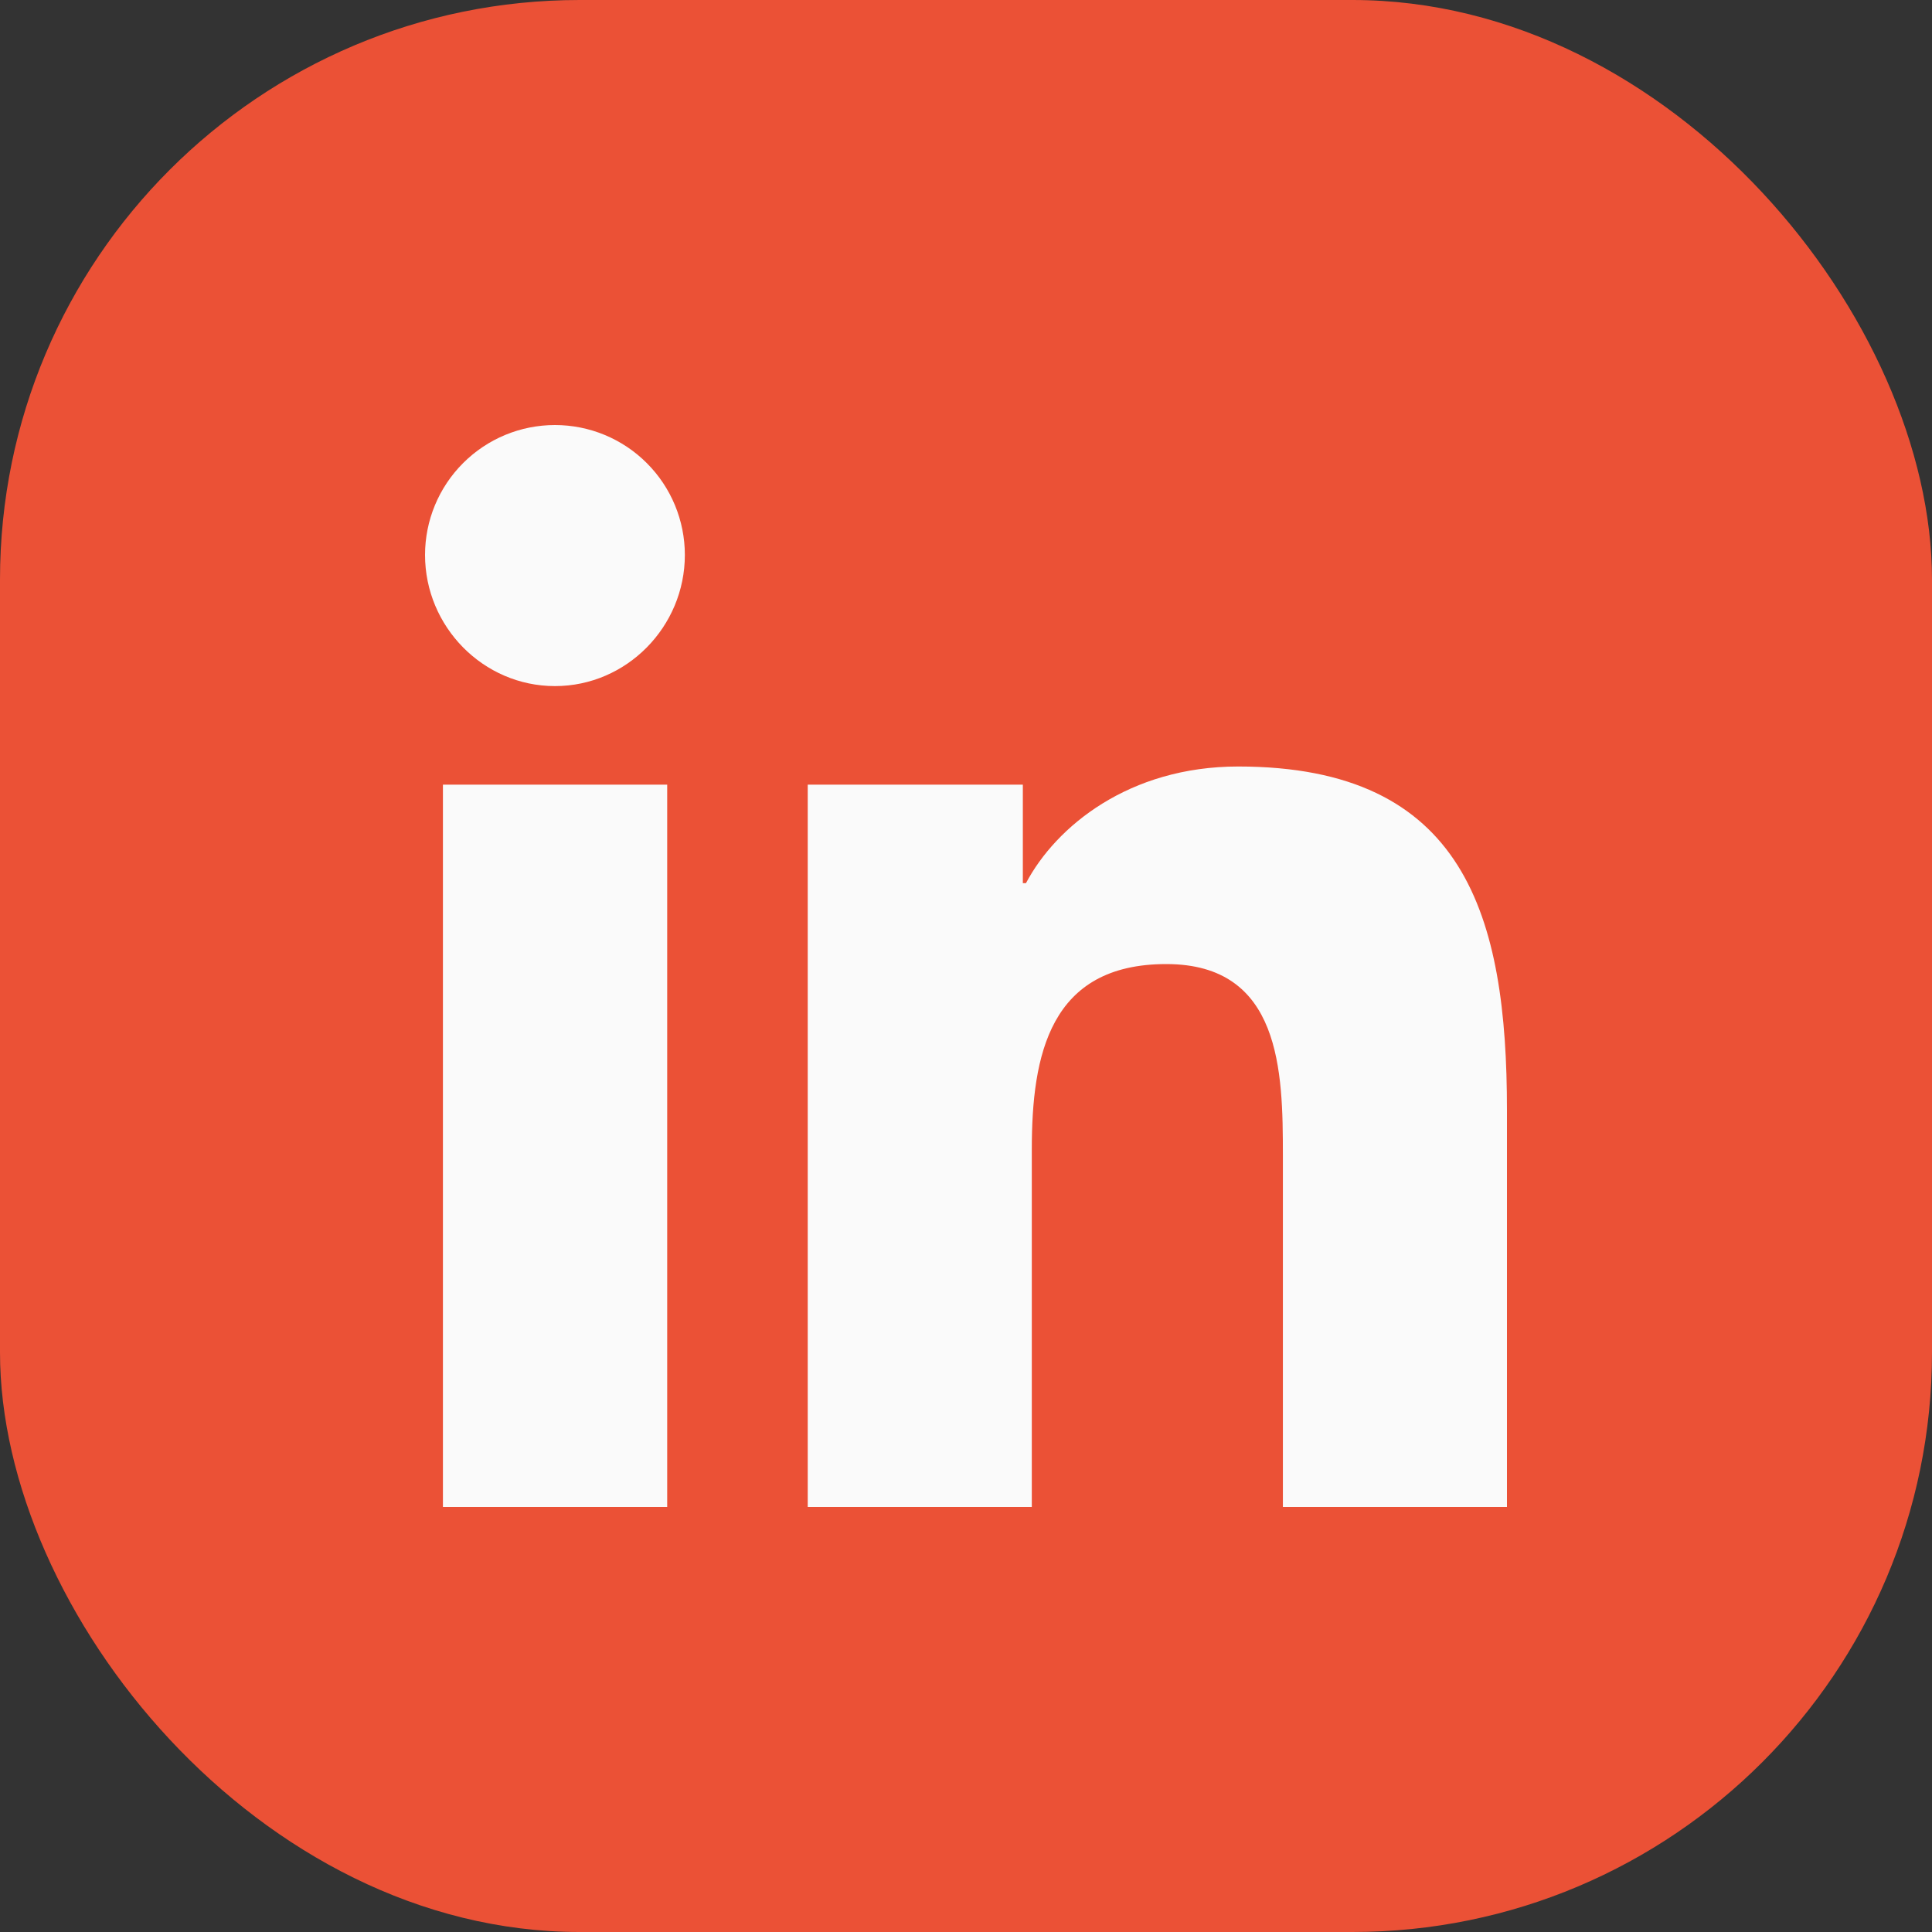
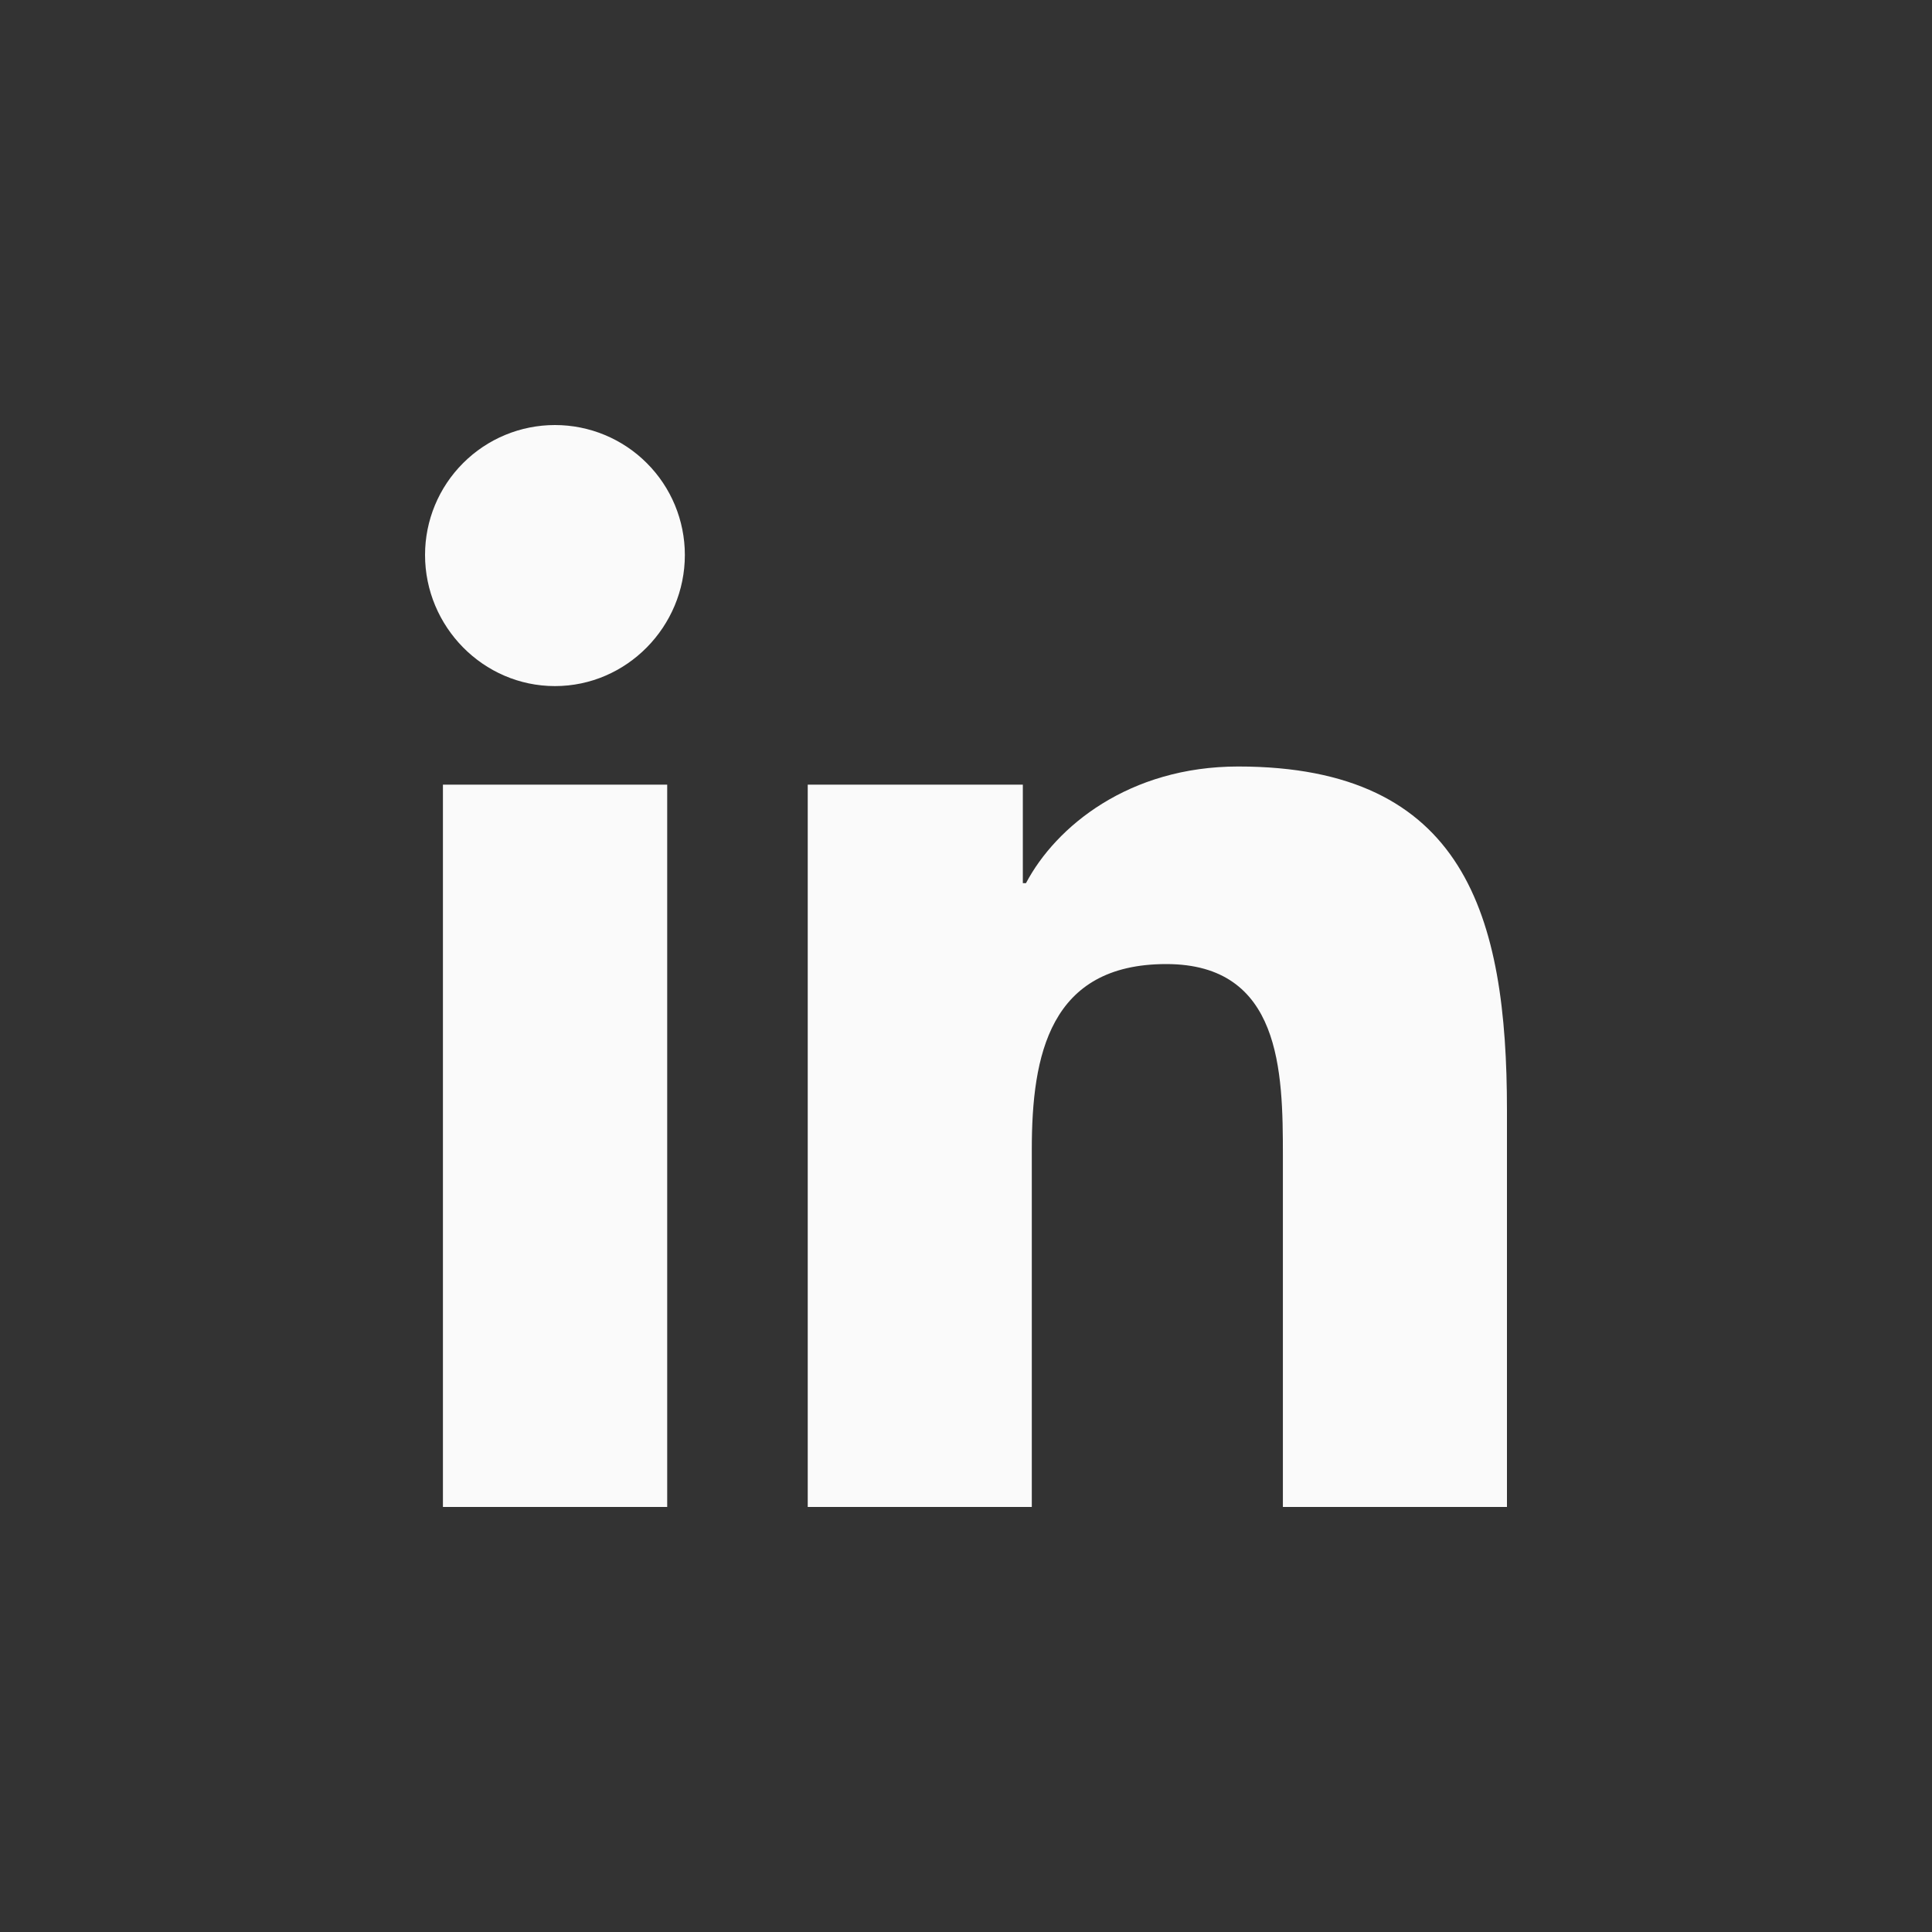
<svg xmlns="http://www.w3.org/2000/svg" width="50" height="50" viewBox="0 0 50 50" fill="none">
  <rect x="0" y="0" width="50" height="50" fill="#333333" stroke="none" />
-   <rect width="50" height="50" rx="15" fill="#EB5136" />
  <path d="M17.267 39H11.463V20.306H17.267V39ZM14.362 17.756C12.506 17.756 11 16.218 11 14.362C11 13.47 11.354 12.615 11.985 11.985C12.615 11.354 13.47 11 14.362 11C15.254 11 16.109 11.354 16.739 11.985C17.37 12.615 17.724 13.47 17.724 14.362C17.724 16.218 16.218 17.756 14.362 17.756ZM38.994 39H33.201V29.9C33.201 27.731 33.157 24.95 30.183 24.95C27.165 24.95 26.703 27.306 26.703 29.744V39H20.904V20.306H26.471V22.856H26.552C27.328 21.387 29.221 19.837 32.045 19.837C37.92 19.837 39 23.706 39 28.731V39H38.994Z" fill="#FAFAFA" />
</svg>